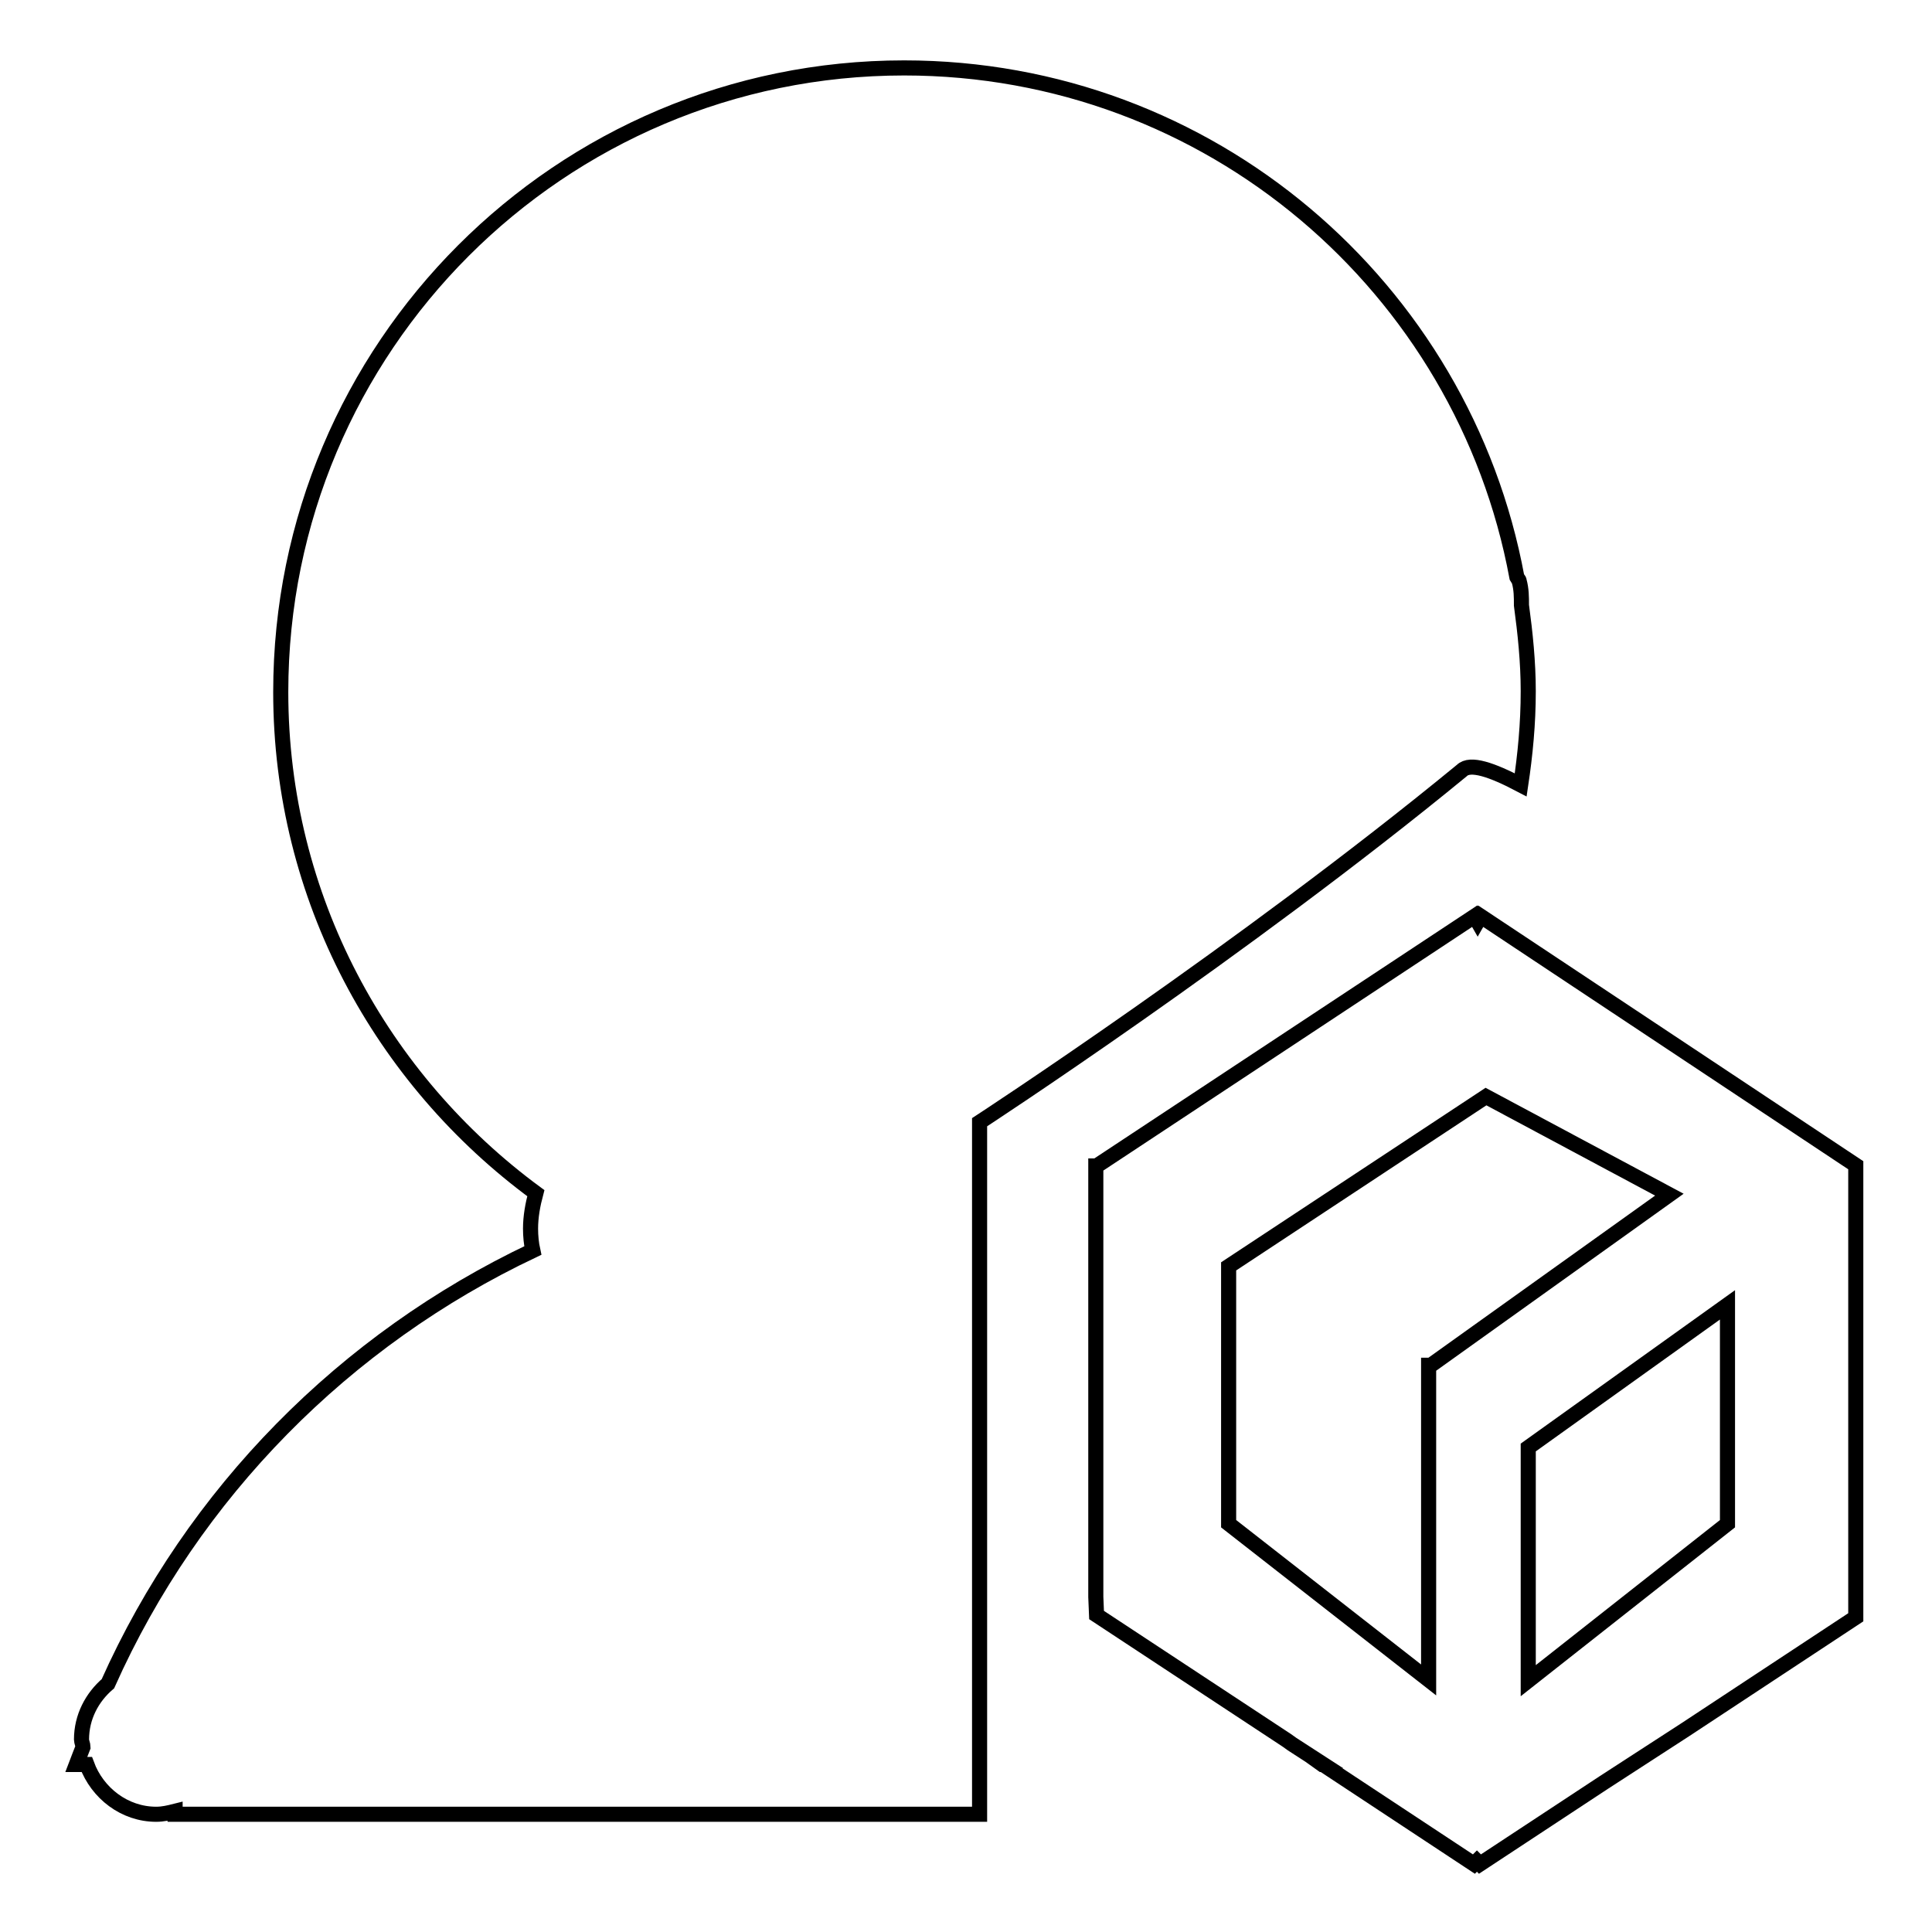
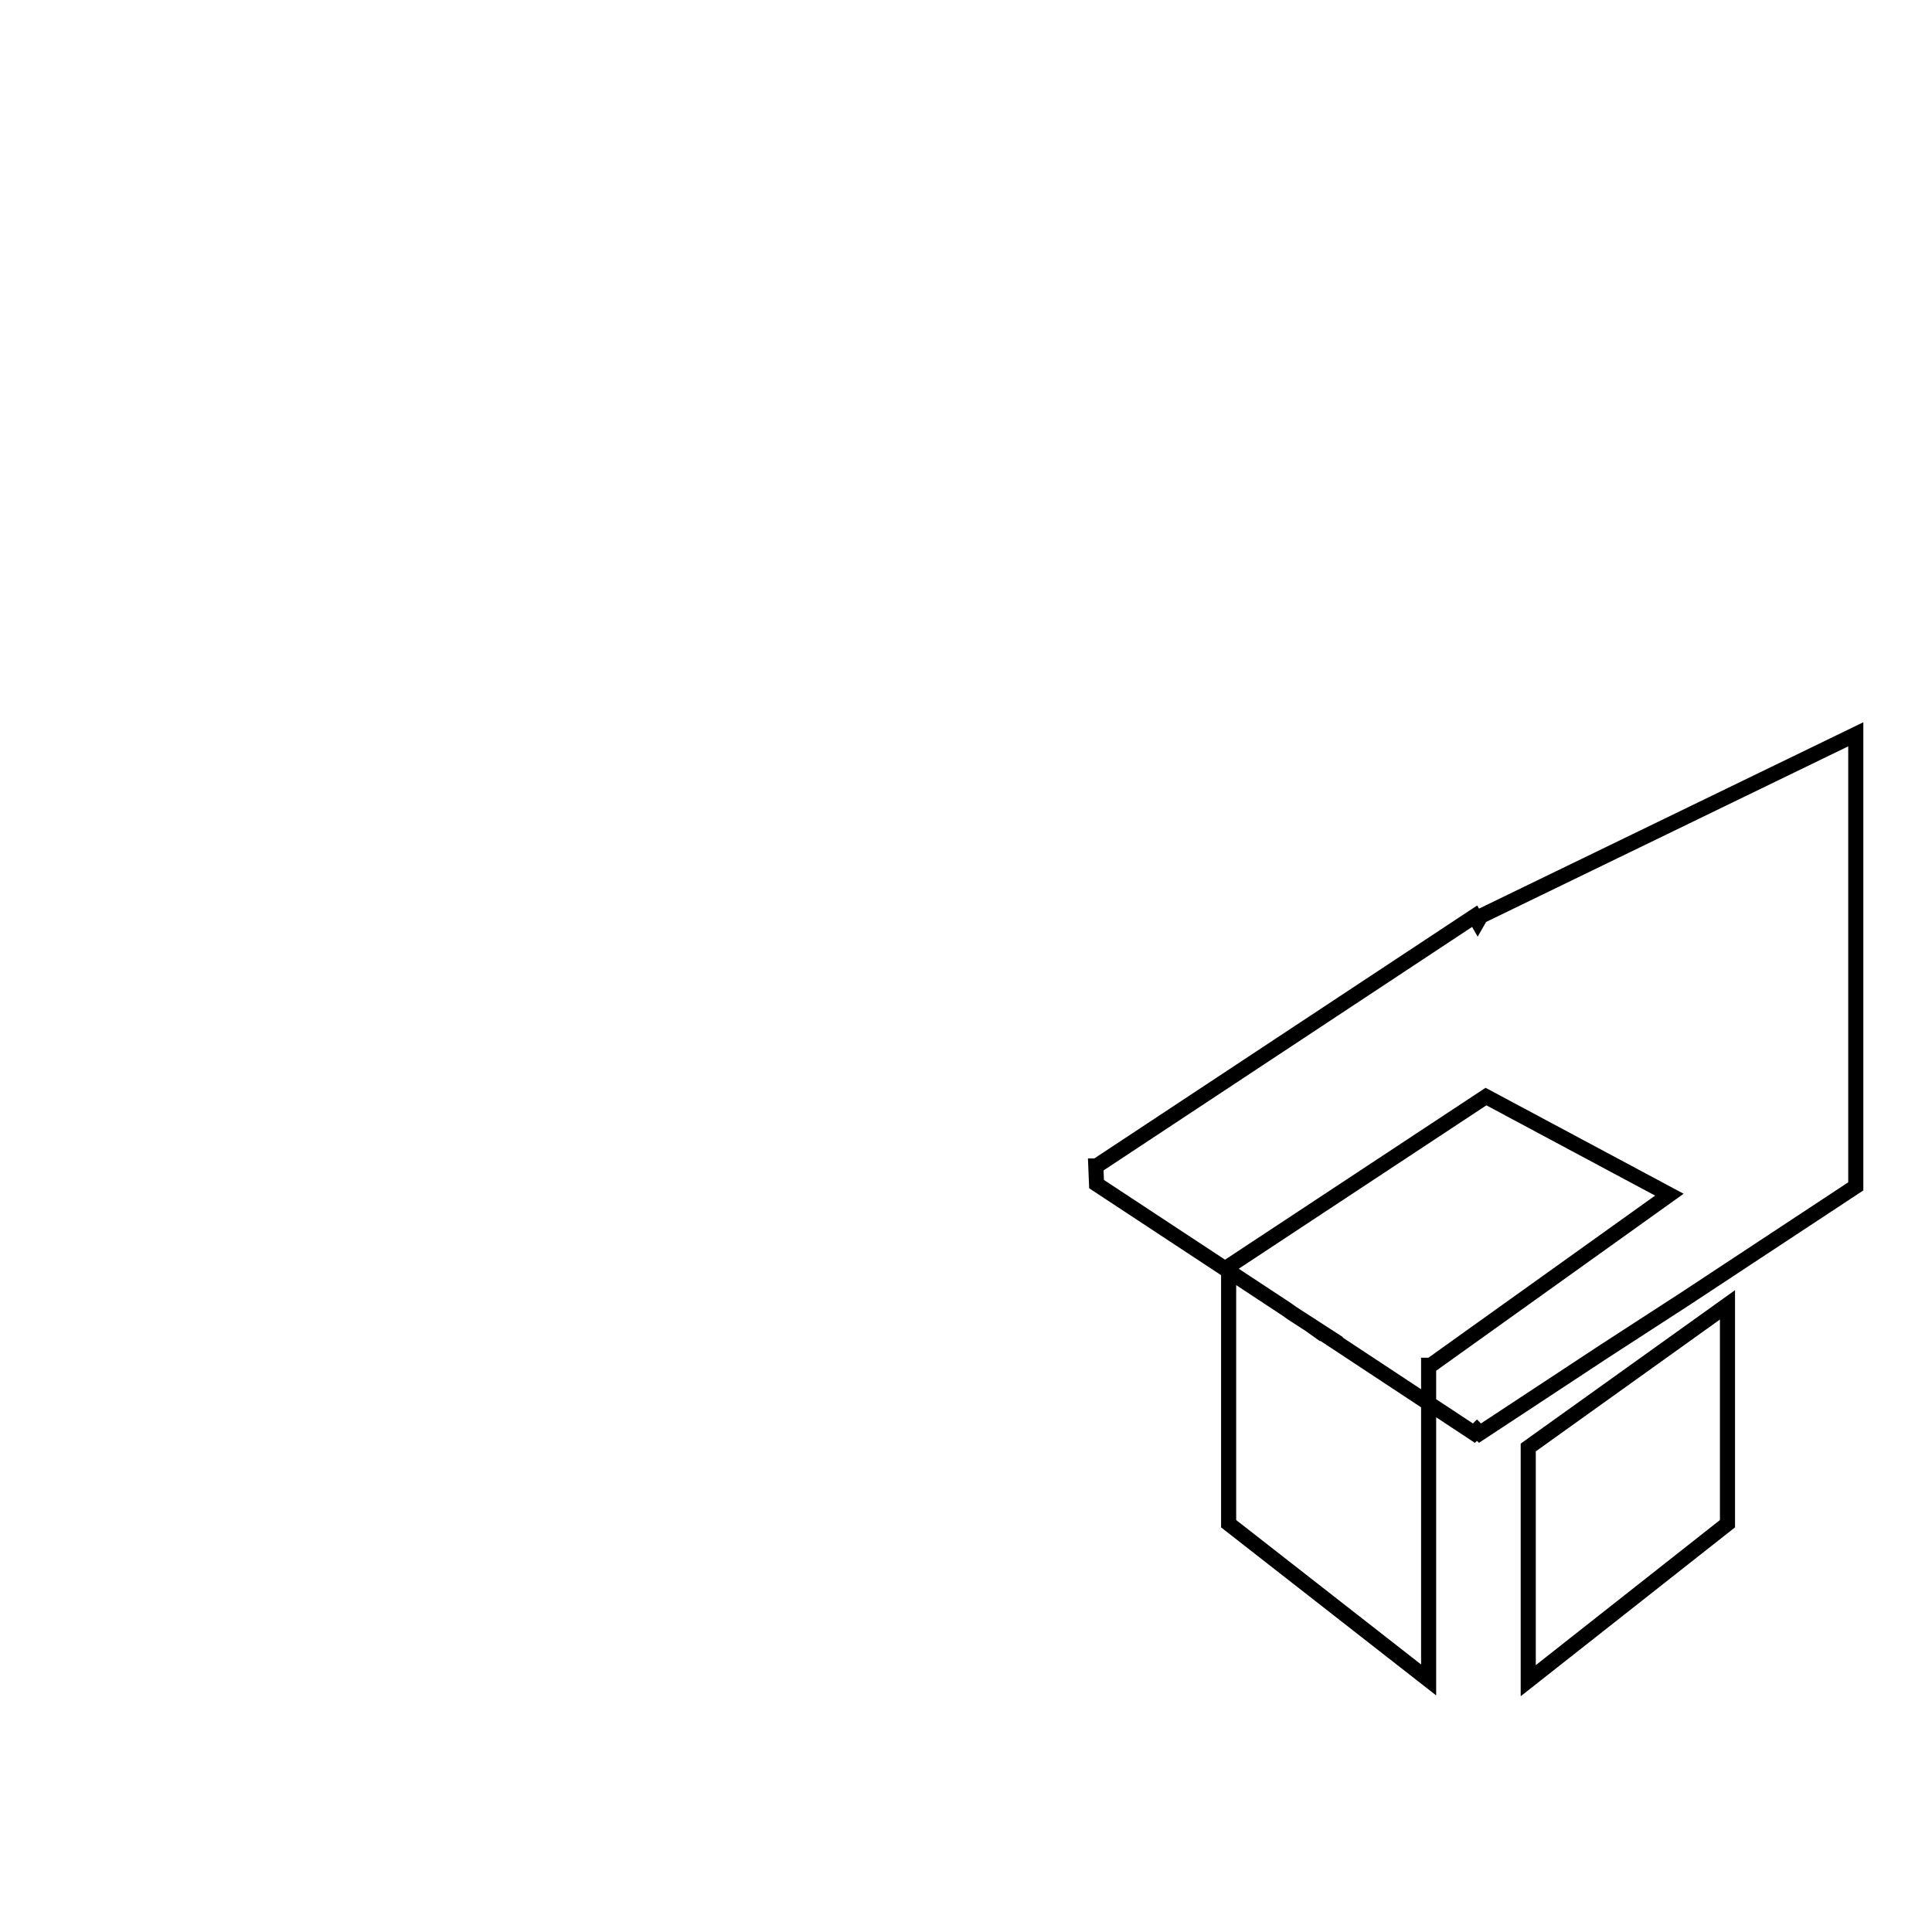
<svg xmlns="http://www.w3.org/2000/svg" version="1.1" x="0px" y="0px" viewBox="0 0 256 256" enable-background="new 0 0 256 256" xml:space="preserve">
  <g>
    <g>
-       <path stroke-width="2" fill-opacity="0" stroke="#000000" d="M201.5,104c0.6-4,1-8.1,1-12.4c0-3.9-0.4-7.7-0.9-11.4c0-1.1,0-2.1-0.3-3.2c0-0.2-0.2-0.3-0.3-0.5C193.9,38.1,160.3,9,119.8,9C74.2,9,37.2,46,37.2,91.7c0,27.3,13.4,51.4,33.8,66.4c-0.4,1.5-0.7,3.1-0.7,4.7c0,1,0.1,2,0.3,2.9c-24.9,11.8-45,32.1-56.3,57.4c-2.1,1.8-3.5,4.4-3.5,7.4c0,0.3,0.2,0.7,0.2,1c-0.3,0.8-0.6,1.5-0.9,2.3h1.4c1.4,3.8,5,6.6,9.2,6.6c0.9,0,1.7-0.2,2.5-0.4v0.4h106.6v-5.7v-0.9v-0.8v-2.1v-82.2c0,0,34.8-22.7,63.9-46.6C194.8,101,197.7,102,201.5,104z" />
-       <path stroke-width="2" fill-opacity="0" stroke="#000000" d="M196.2,121.4l-0.4,0.7l-0.4-0.7l-50.1,33.1h-0.1v57.1l0.1,2.4l25.2,16.6v0l0.7,0.5l3.4,2.2h-0.1l0.7,0.5h0.1l20,13.2l0.4-0.4l0.4,0.4l16.4-10.8l0,0l10.8-7l22.6-14.9v-59.9L196.2,121.4z M162.8,201.9v-34.1l34.1-22.5l24.3,13l-31.6,22.6h-0.3v0.2h0l0,0v41.5L162.8,201.9z M228.9,201.9l-26.4,20.8v-30.9l26.4-18.9V201.9z" />
+       <path stroke-width="2" fill-opacity="0" stroke="#000000" d="M196.2,121.4l-0.4,0.7l-0.4-0.7l-50.1,33.1h-0.1l0.1,2.4l25.2,16.6v0l0.7,0.5l3.4,2.2h-0.1l0.7,0.5h0.1l20,13.2l0.4-0.4l0.4,0.4l16.4-10.8l0,0l10.8-7l22.6-14.9v-59.9L196.2,121.4z M162.8,201.9v-34.1l34.1-22.5l24.3,13l-31.6,22.6h-0.3v0.2h0l0,0v41.5L162.8,201.9z M228.9,201.9l-26.4,20.8v-30.9l26.4-18.9V201.9z" />
    </g>
  </g>
</svg>